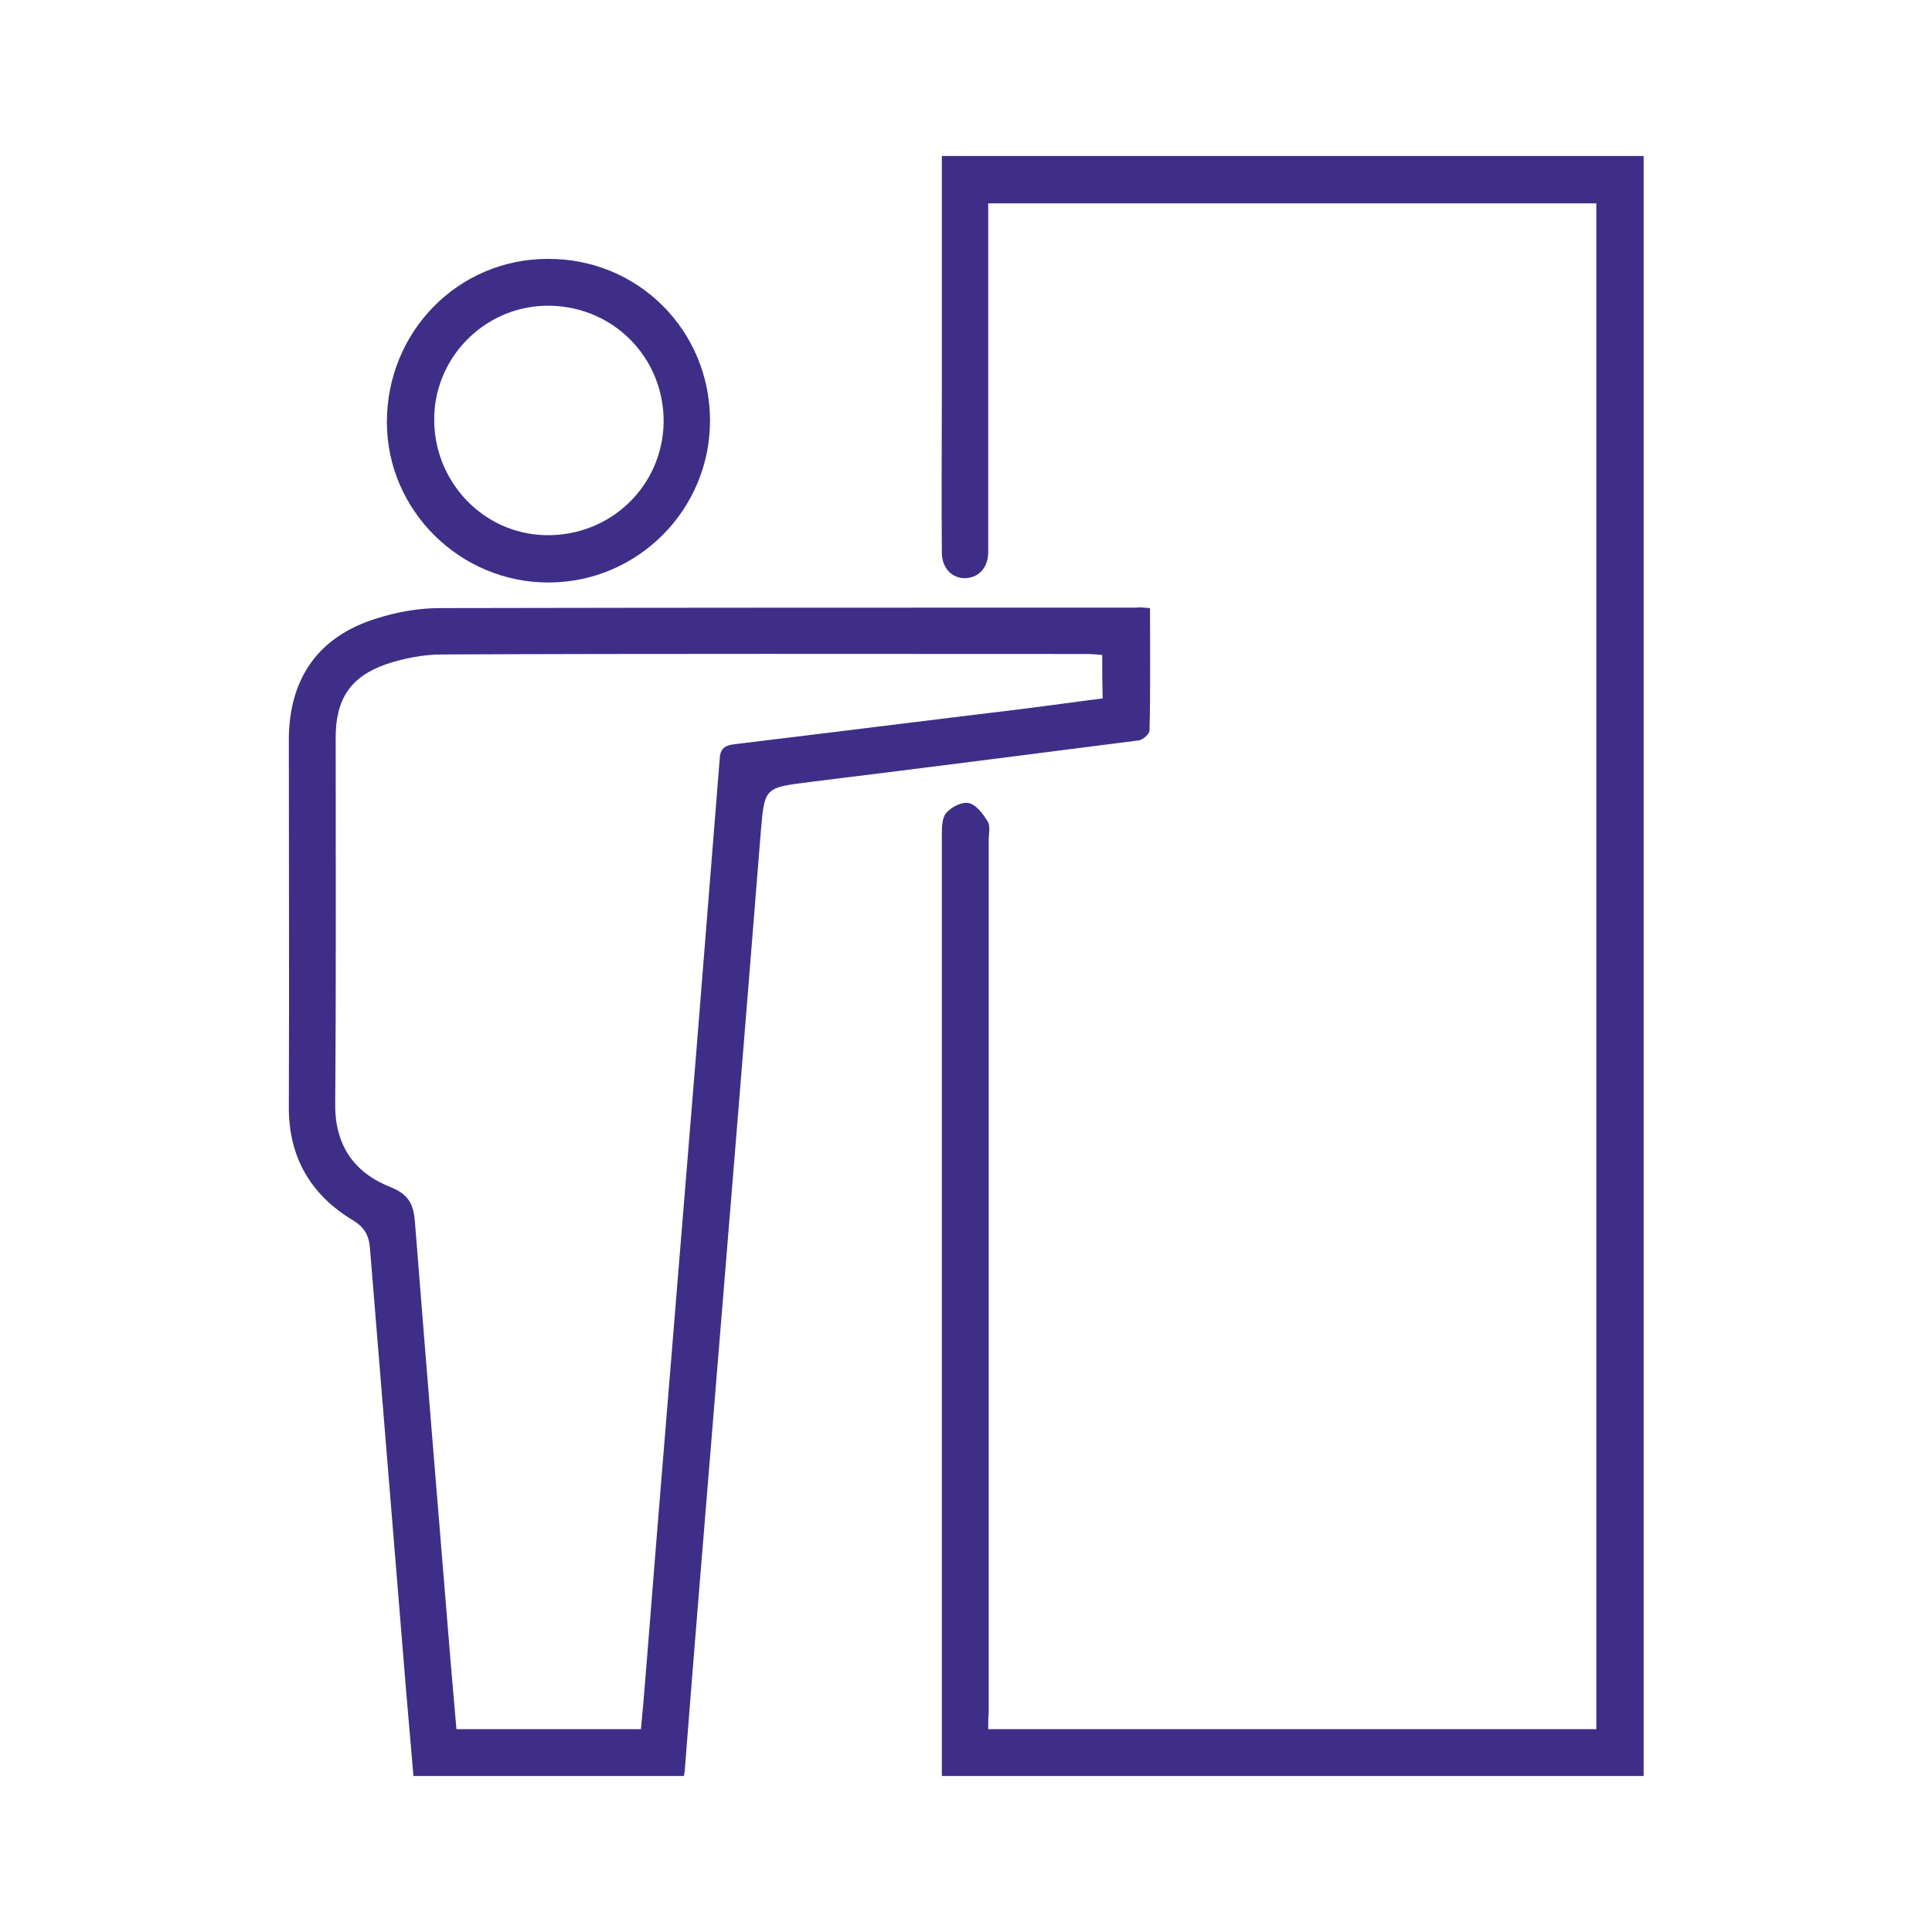
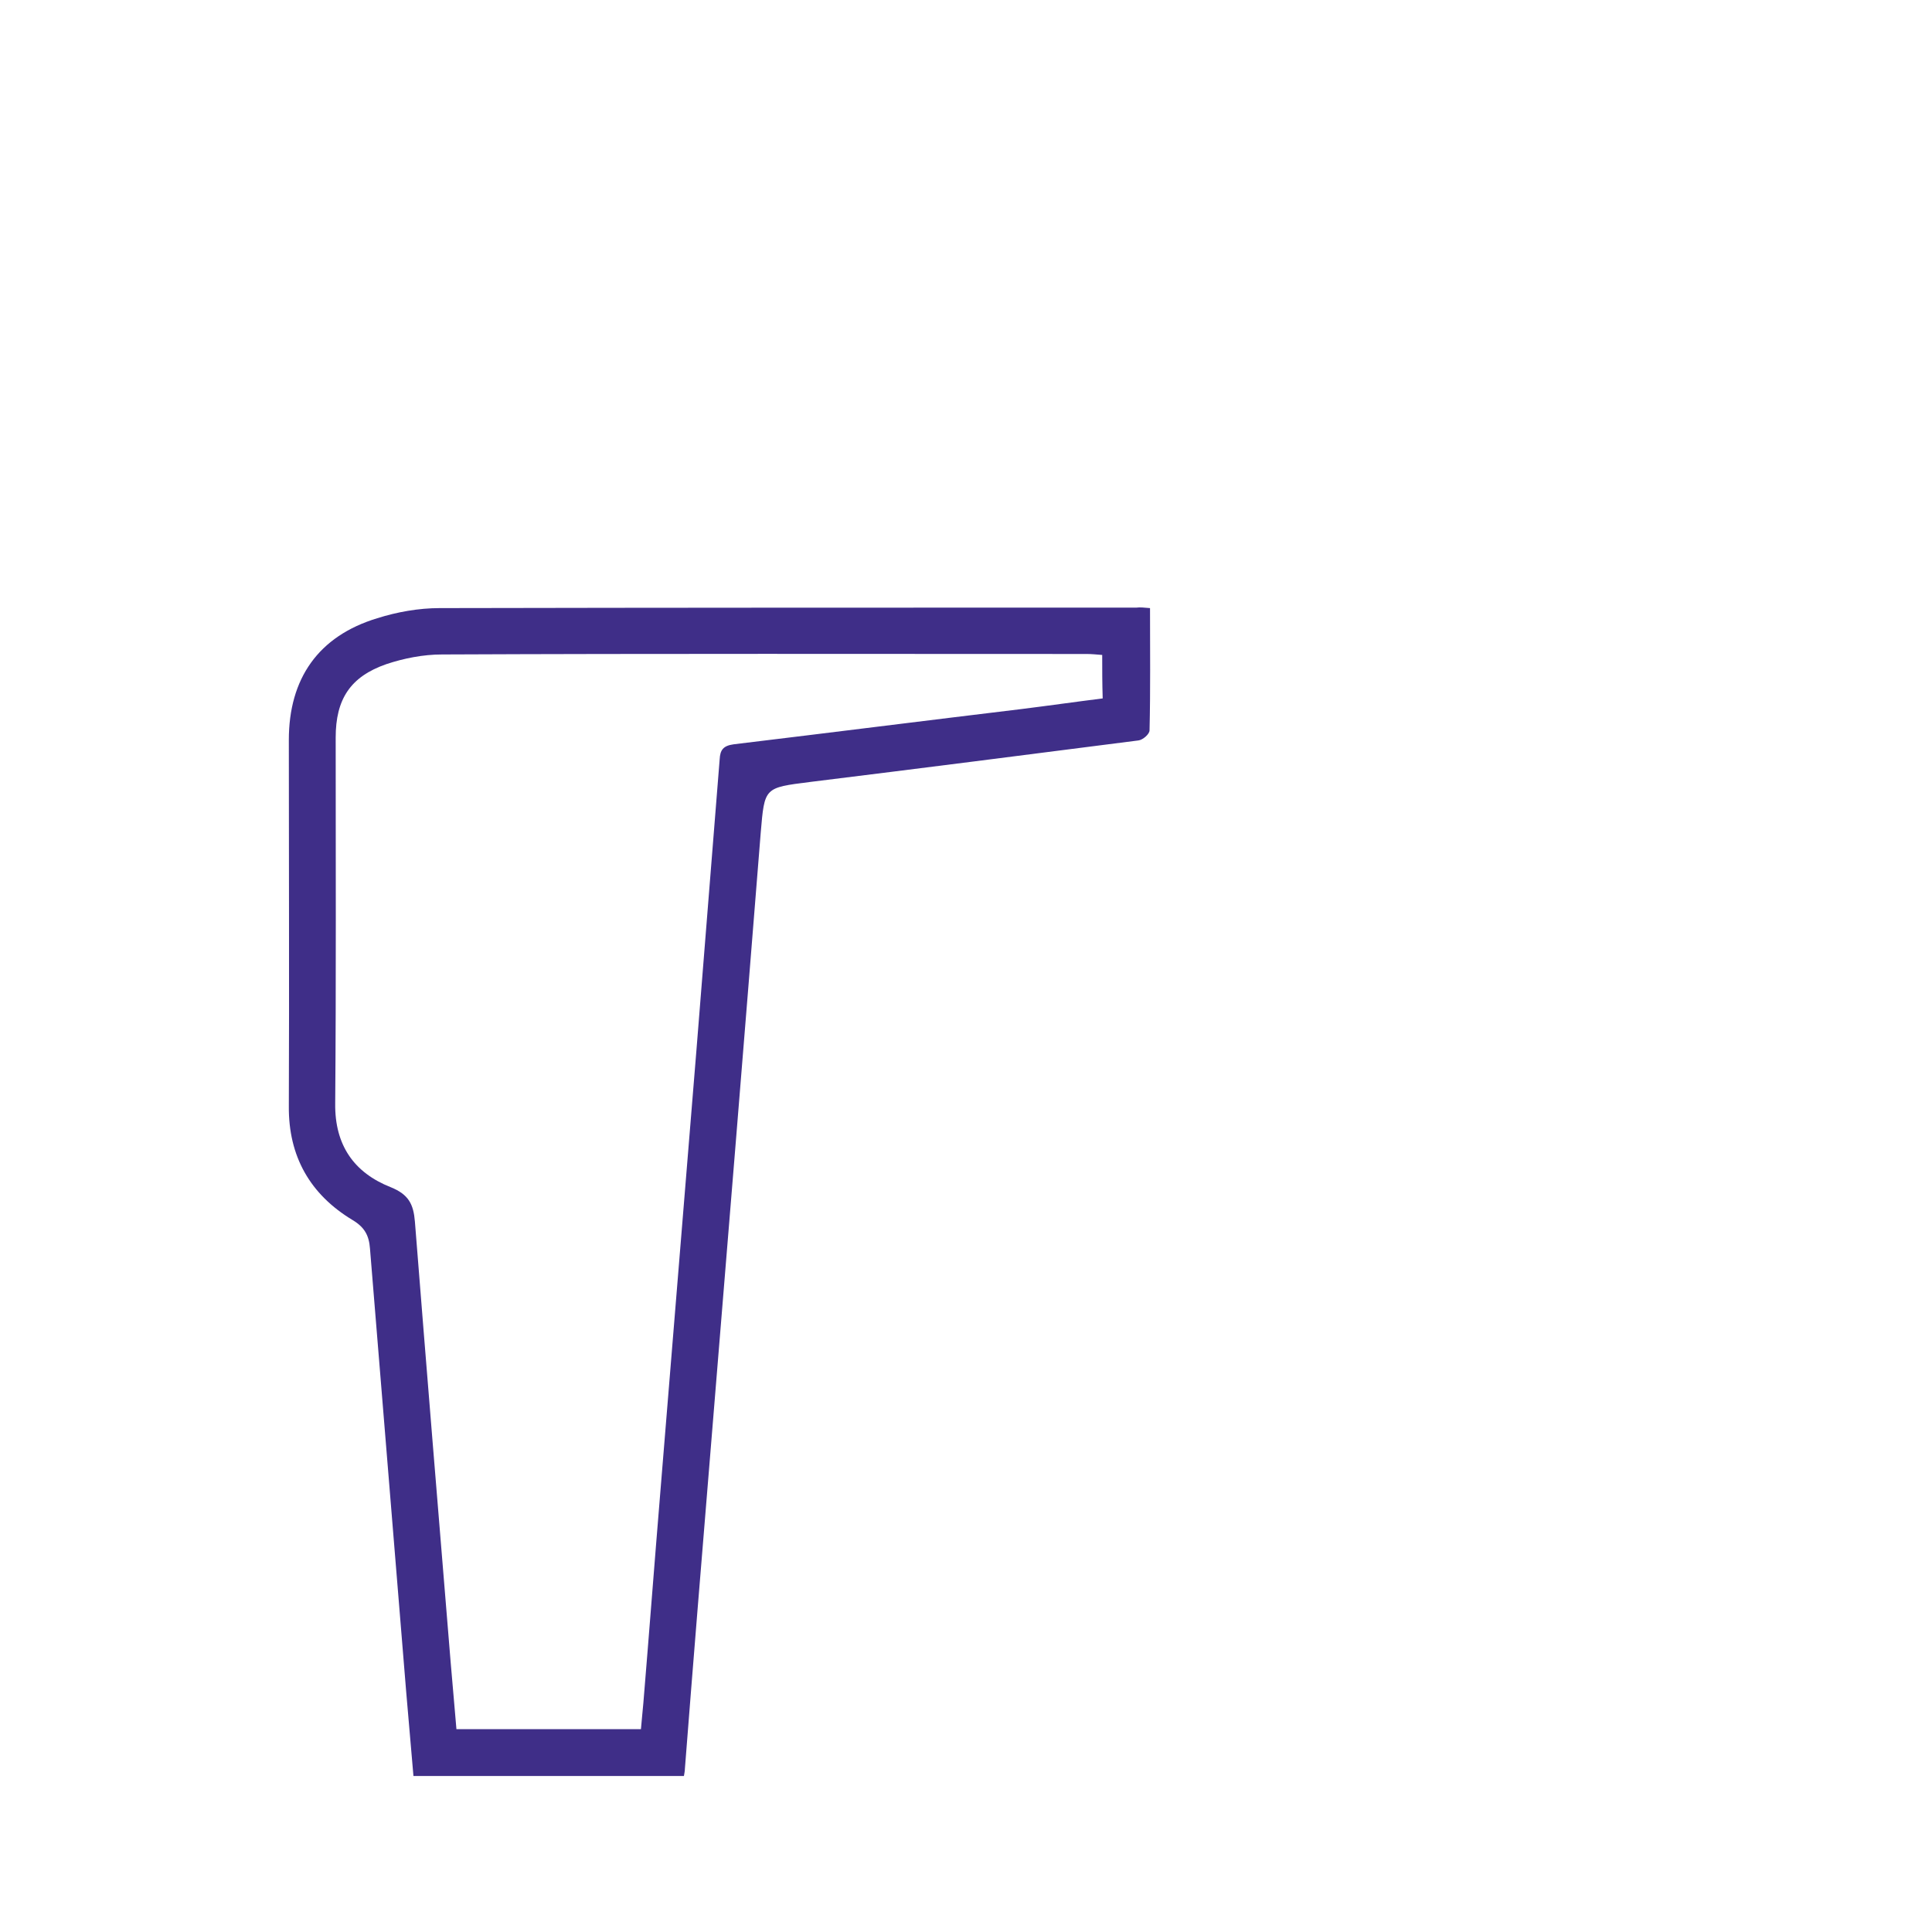
<svg xmlns="http://www.w3.org/2000/svg" version="1.1" id="Layer_1" x="0px" y="0px" width="40px" height="40px" viewBox="0 0 40 40" style="enable-background:new 0 0 40 40;" xml:space="preserve">
  <style type="text/css">
	.st0{fill:#3F2E88;}
	.st1{fill-rule:evenodd;clip-rule:evenodd;fill:#3F2E88;}
</style>
  <g>
-     <path class="st0" d="M20.46,35.8c4.21,0,8.39,0,12.59,0c0-10.53,0-21.05,0-31.59c-4.18,0-8.36,0-12.59,0c0,0.14,0,0.26,0,0.39   c0,2.2,0,4.4,0,6.59c0,0.09,0,0.18,0,0.26c-0.01,0.31-0.2,0.51-0.47,0.52c-0.28,0.01-0.49-0.21-0.49-0.53c-0.01-1.14,0-2.27,0-3.41   c0-1.48,0-2.95,0-4.43c0-0.12,0-0.23,0-0.37c4.86,0,9.69,0,14.53,0c0,11.18,0,22.35,0,33.54c-4.84,0-9.67,0-14.53,0   c0-0.15,0-0.27,0-0.4c0-4.76,0-9.51,0-14.27c0-1.62,0-3.24,0-4.85c0-0.15,0.01-0.34,0.1-0.43c0.11-0.12,0.33-0.23,0.47-0.19   c0.15,0.04,0.29,0.23,0.38,0.38c0.06,0.1,0.02,0.26,0.02,0.39c0,6.02,0,12.05,0,18.07C20.46,35.57,20.46,35.66,20.46,35.8z" />
    <path class="st0" d="M23.81,12.59c0,0.87,0.01,1.7-0.01,2.53c0,0.08-0.14,0.2-0.23,0.21c-2.26,0.29-4.53,0.58-6.8,0.86   c-0.95,0.12-0.94,0.11-1.02,1.05c-0.34,4.27-0.69,8.54-1.04,12.81c-0.18,2.19-0.36,4.38-0.53,6.57c0,0.04-0.01,0.09-0.02,0.15   c-1.85,0-3.71,0-5.6,0c-0.05-0.57-0.1-1.16-0.15-1.74c-0.25-3.06-0.5-6.12-0.75-9.18c-0.02-0.27-0.11-0.44-0.36-0.59   c-0.88-0.53-1.33-1.32-1.32-2.36c0.01-2.53,0-5.05,0-7.58c0-1.27,0.61-2.15,1.83-2.52c0.41-0.13,0.86-0.21,1.29-0.21   c4.81-0.01,9.62-0.01,14.43-0.01C23.6,12.57,23.69,12.58,23.81,12.59z M22.82,13.56c-0.13-0.01-0.22-0.02-0.32-0.02   c-4.45,0-8.9-0.01-13.35,0.01c-0.39,0-0.79,0.08-1.15,0.2c-0.75,0.26-1.05,0.73-1.05,1.52c0,2.53,0.01,5.05-0.01,7.58   c-0.01,0.86,0.39,1.43,1.15,1.73c0.37,0.15,0.47,0.35,0.5,0.71c0.24,3.04,0.49,6.08,0.74,9.12c0.04,0.46,0.08,0.93,0.12,1.39   c1.29,0,2.55,0,3.82,0c0.02-0.19,0.03-0.36,0.05-0.54c0.12-1.45,0.23-2.9,0.35-4.35c0.25-3.06,0.5-6.12,0.75-9.18   c0.16-2,0.32-4.01,0.48-6.01c0.01-0.19,0.07-0.28,0.29-0.31c1.99-0.24,3.97-0.49,5.96-0.73c0.56-0.07,1.12-0.15,1.68-0.22   C22.82,14.14,22.82,13.87,22.82,13.56z" />
-     <path class="st0" d="M11.34,5.36c1.87-0.01,3.36,1.48,3.36,3.35c0,1.84-1.49,3.34-3.33,3.35c-1.84,0.01-3.36-1.49-3.36-3.32   C8.01,6.86,9.49,5.36,11.34,5.36z M11.4,6.33c-1.3-0.03-2.38,1.01-2.41,2.3c-0.03,1.32,1,2.42,2.3,2.45   c1.34,0.03,2.43-1.01,2.45-2.34C13.75,7.42,12.72,6.36,11.4,6.33z" />
  </g>
</svg>